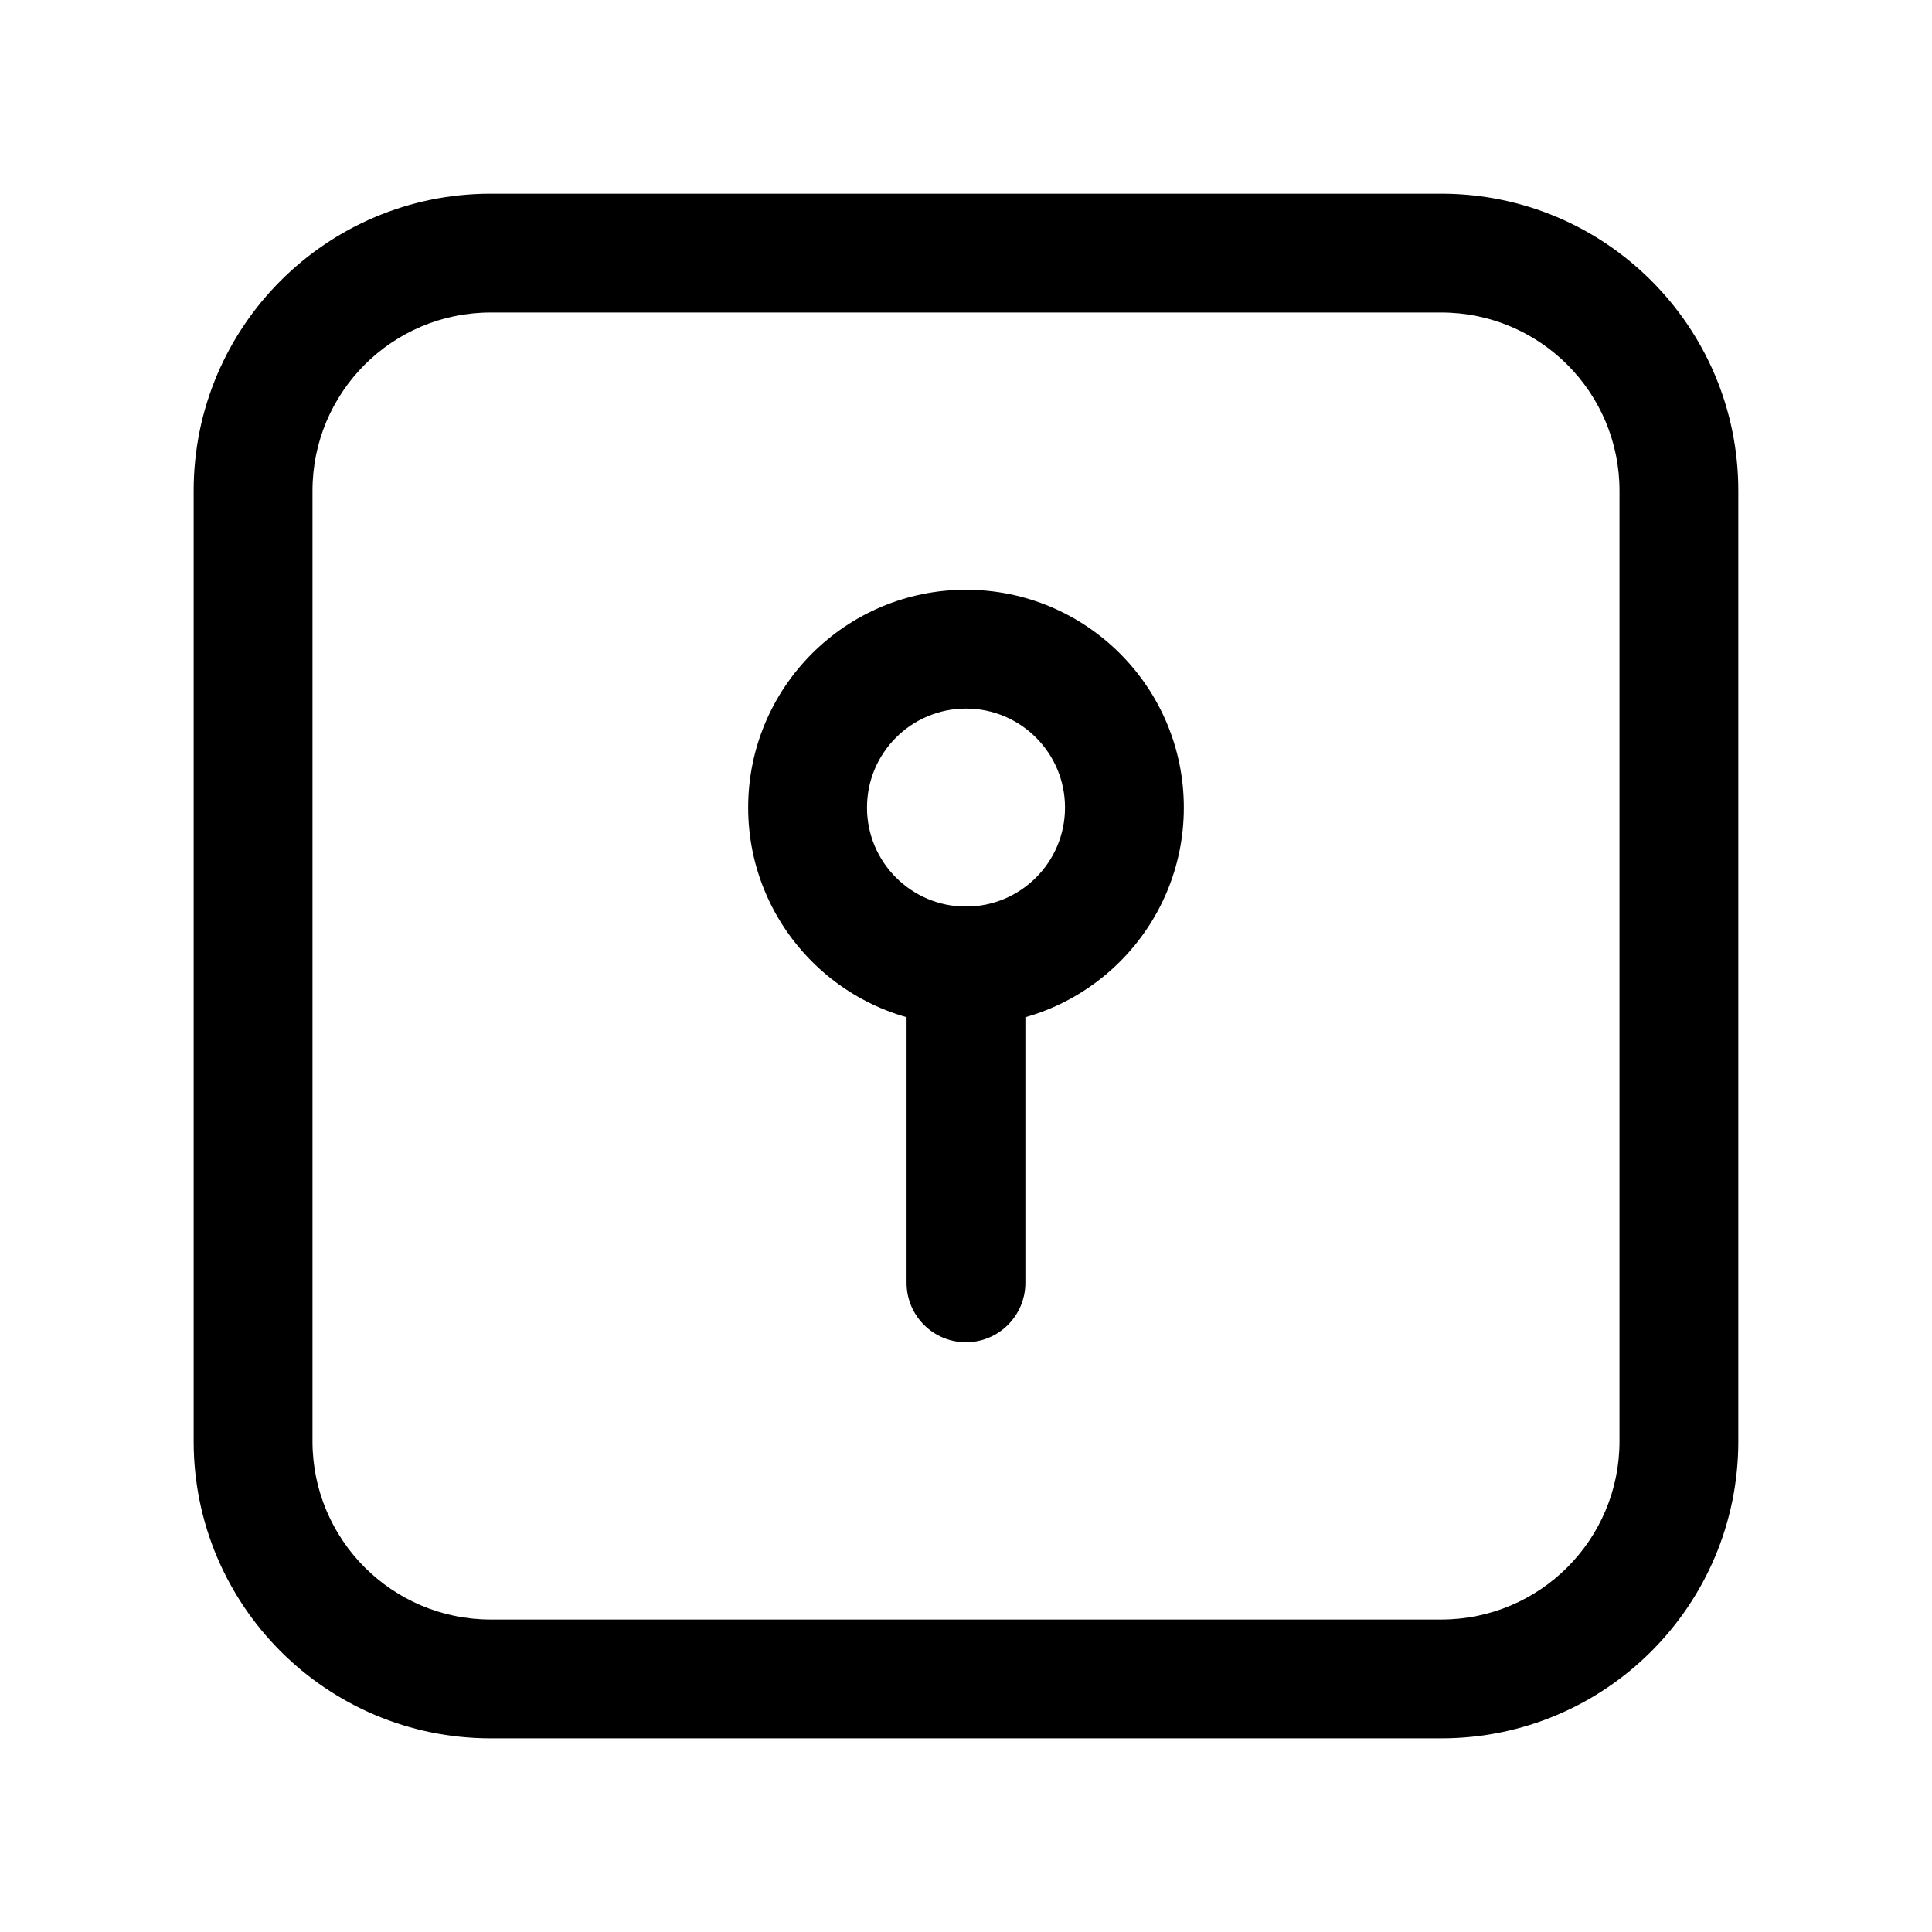
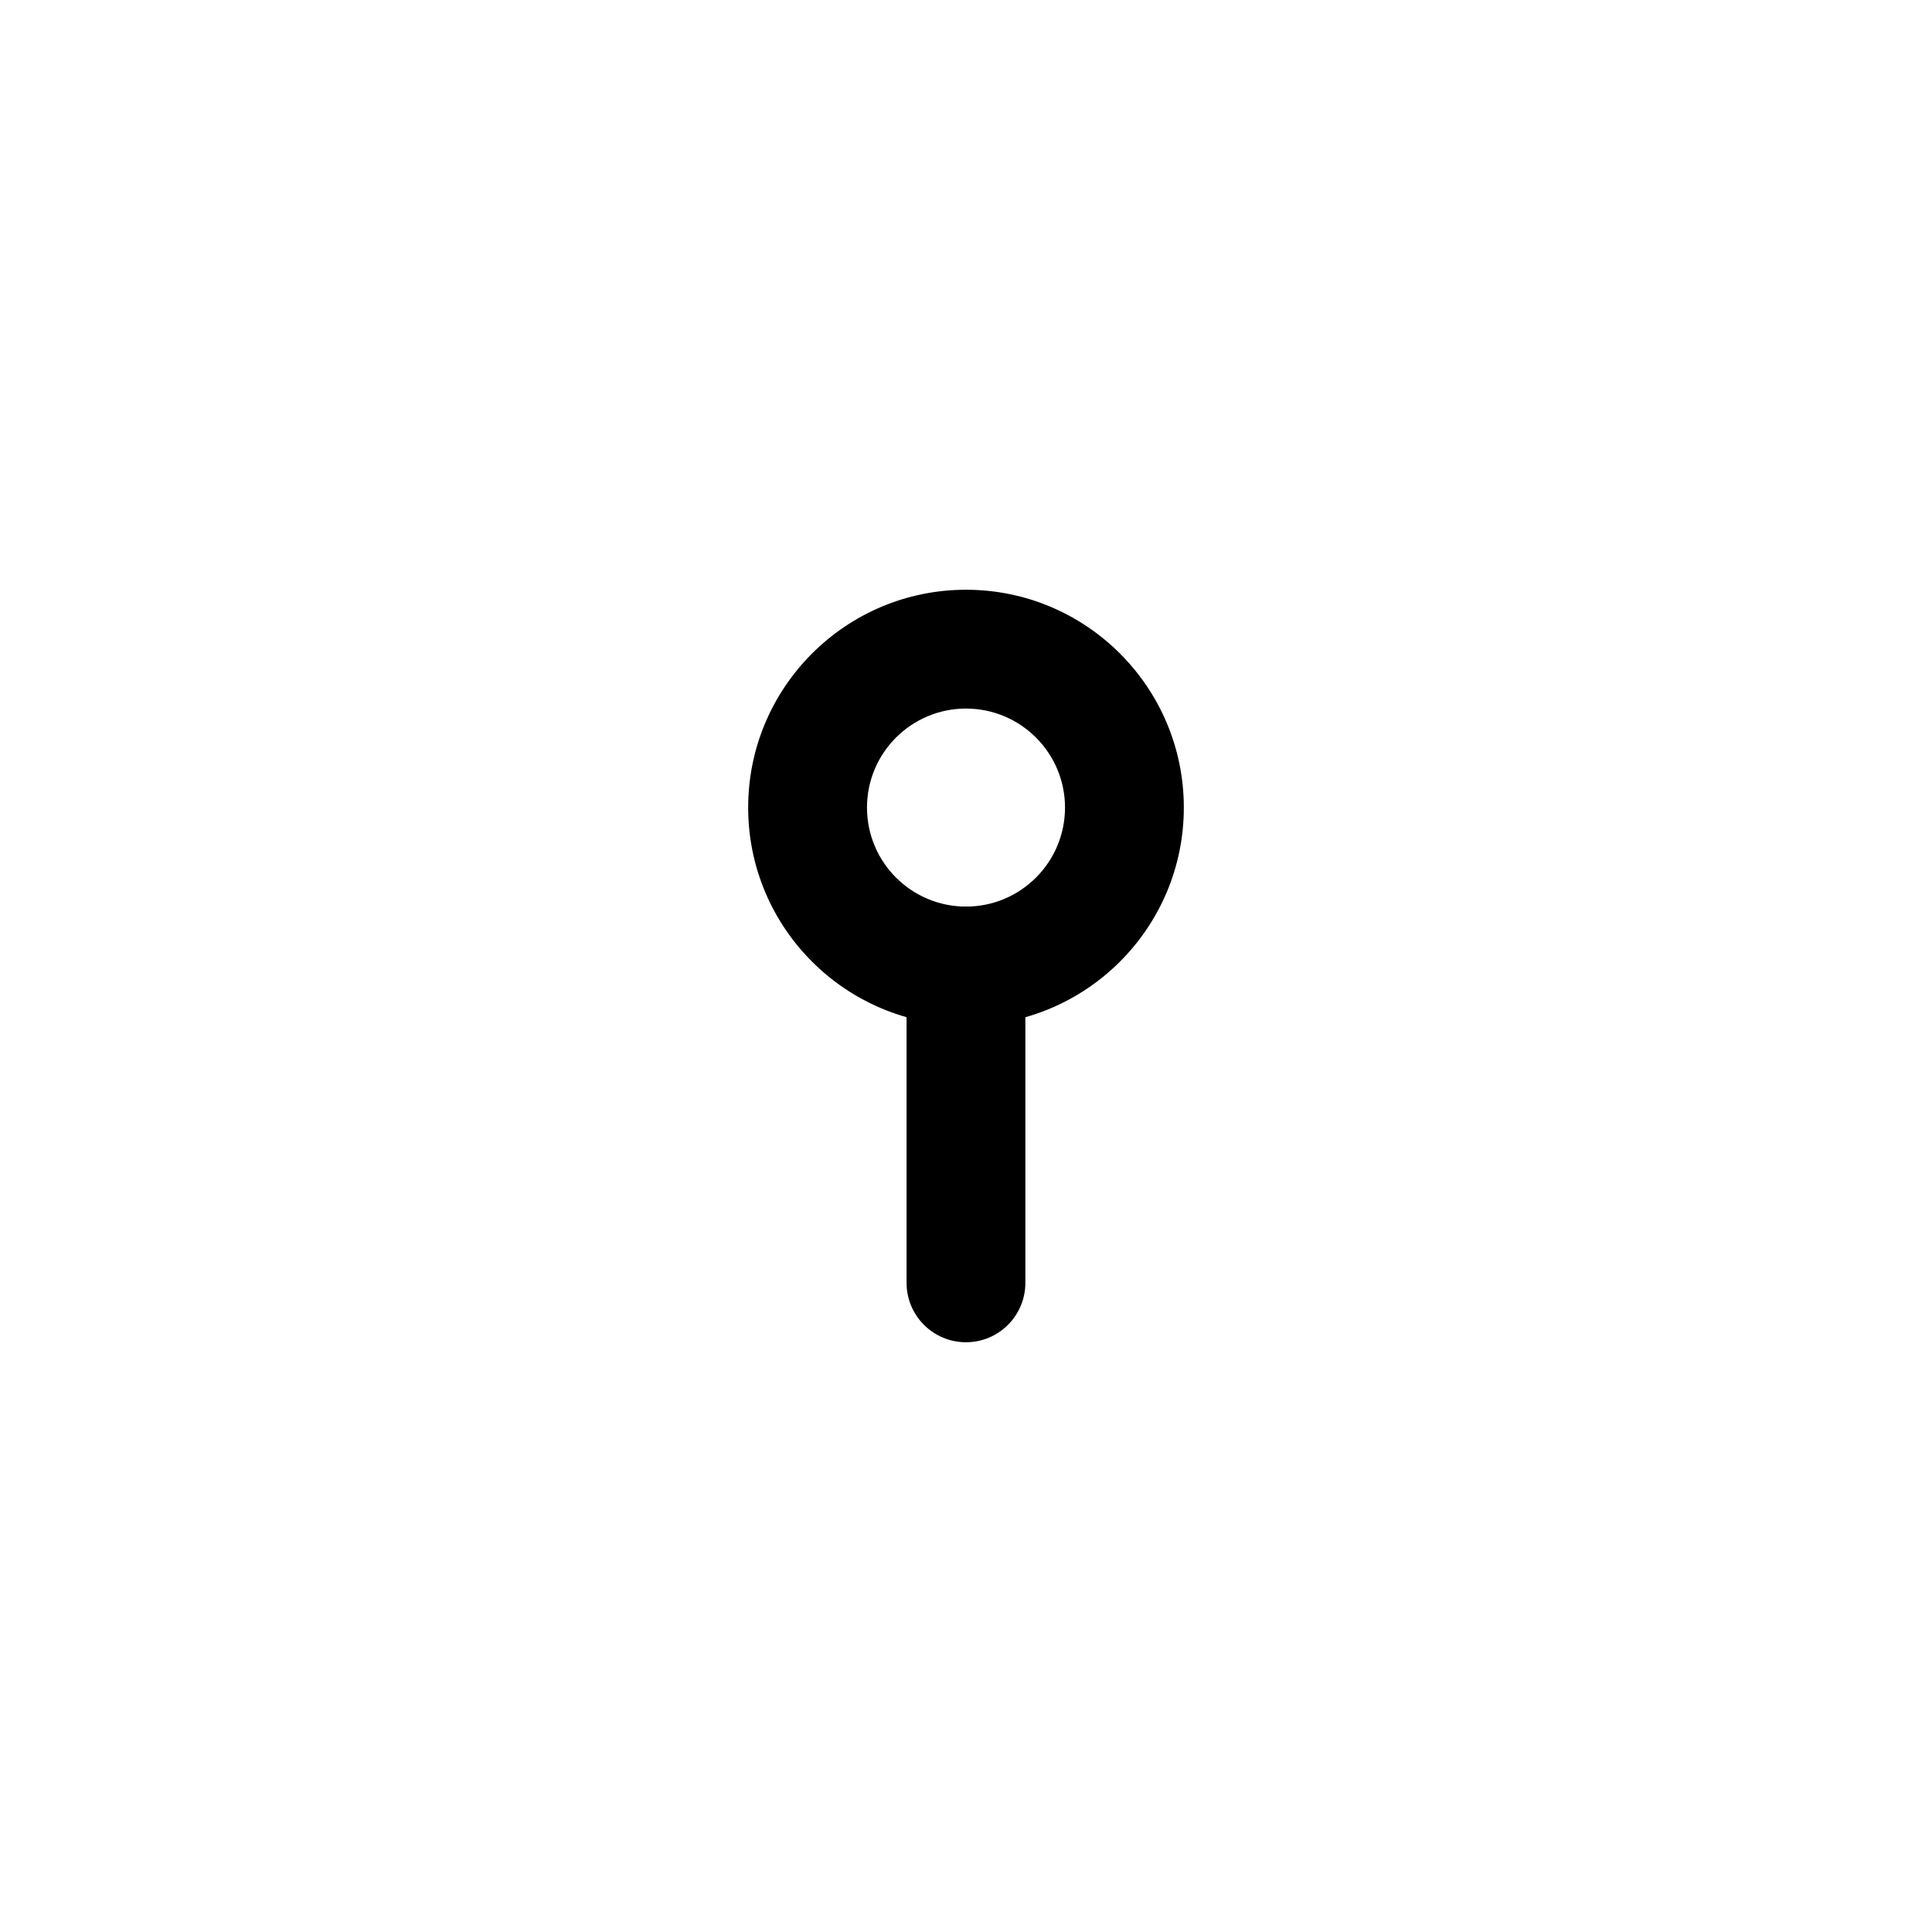
<svg xmlns="http://www.w3.org/2000/svg" fill="#000000" width="800px" height="800px" version="1.1" viewBox="144 144 512 512">
  <g fill-rule="evenodd">
-     <path d="m604.67 274.05c0-43.473-35.246-78.719-78.719-78.719h-251.91c-43.473 0-78.719 35.246-78.719 78.719v251.91c0 43.473 35.246 78.719 78.719 78.719h251.91c43.473 0 78.719-35.246 78.719-78.719zm-31.488 0v251.91c0 26.094-21.141 47.23-47.23 47.23h-251.91c-26.094 0-47.23-21.141-47.23-47.23v-251.91c0-26.094 21.141-47.23 47.23-47.23h251.91c26.094 0 47.23 21.141 47.23 47.23z" />
    <path d="m400 300.29c-31.867 0-57.727 25.863-57.727 57.727 0 31.867 25.863 57.727 57.727 57.727 31.867 0 57.727-25.863 57.727-57.727 0-31.867-25.863-57.727-57.727-57.727zm0 31.488c14.484 0 26.238 11.754 26.238 26.238s-11.754 26.238-26.238 26.238-26.238-11.754-26.238-26.238 11.754-26.238 26.238-26.238z" />
    <path d="m384.25 400v83.969c0 8.691 7.055 15.742 15.742 15.742 8.691 0 15.742-7.055 15.742-15.742v-83.969c0-8.691-7.055-15.742-15.742-15.742-8.691 0-15.742 7.055-15.742 15.742z" />
  </g>
</svg>